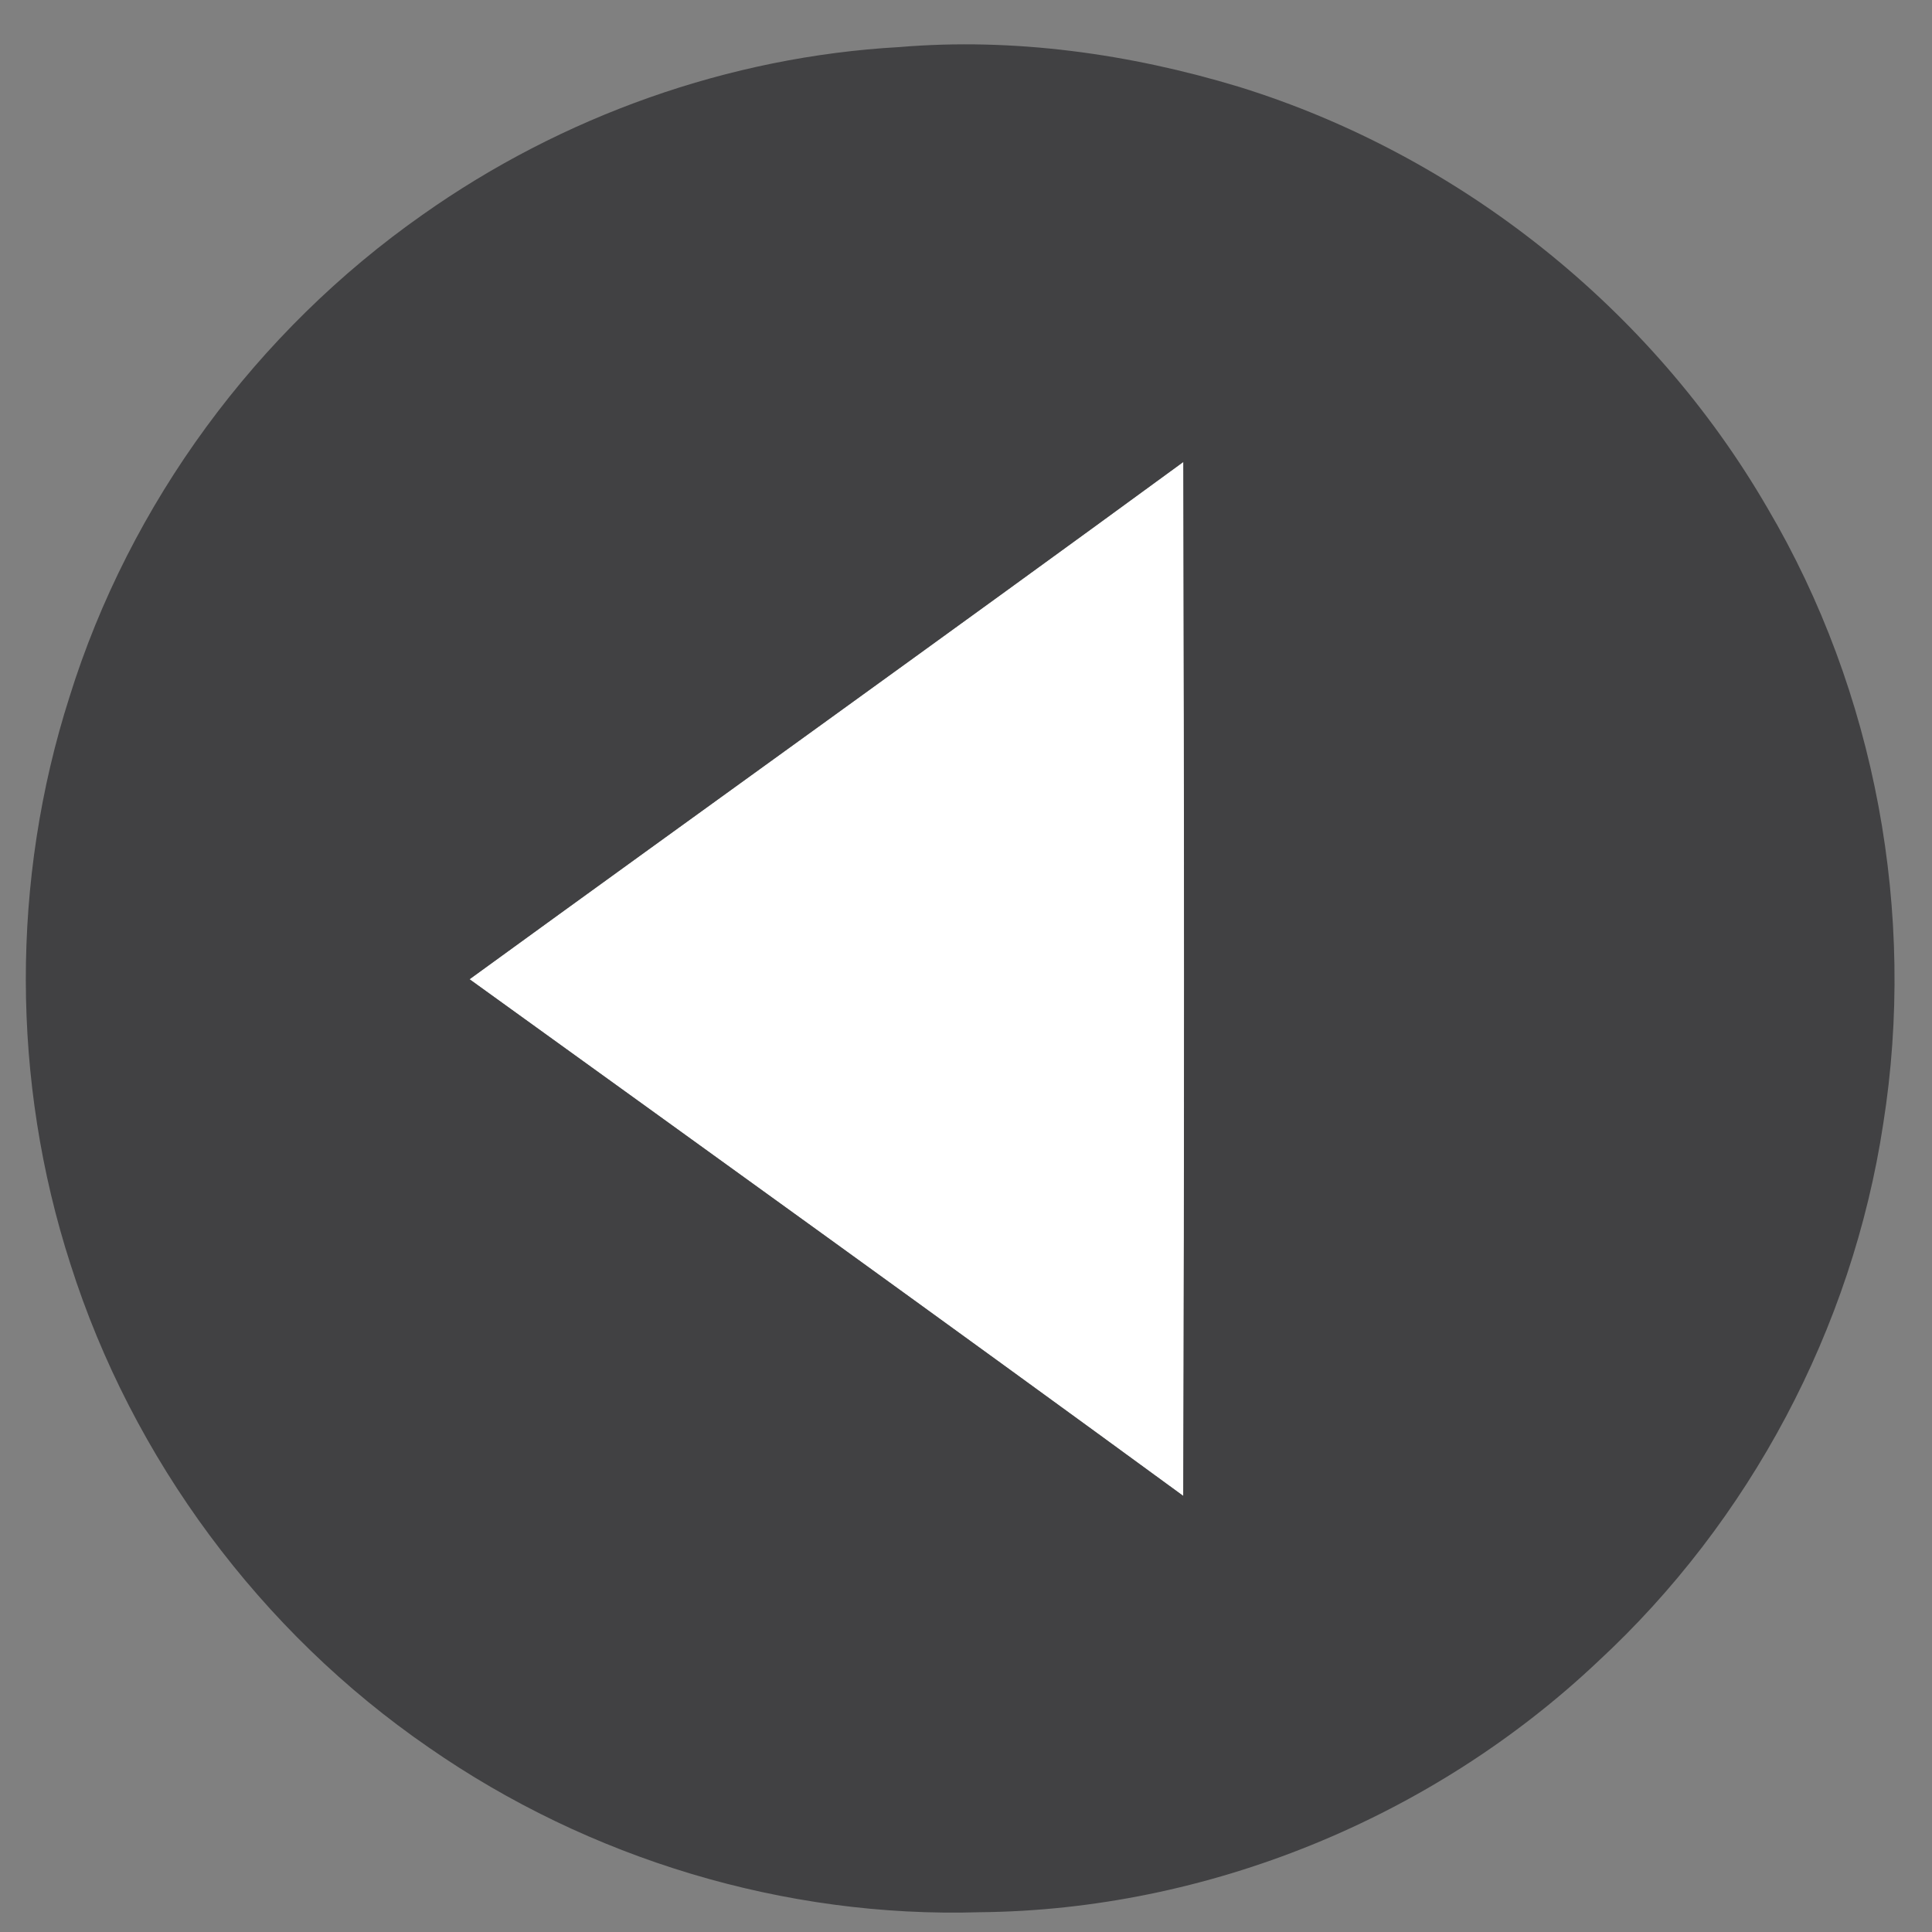
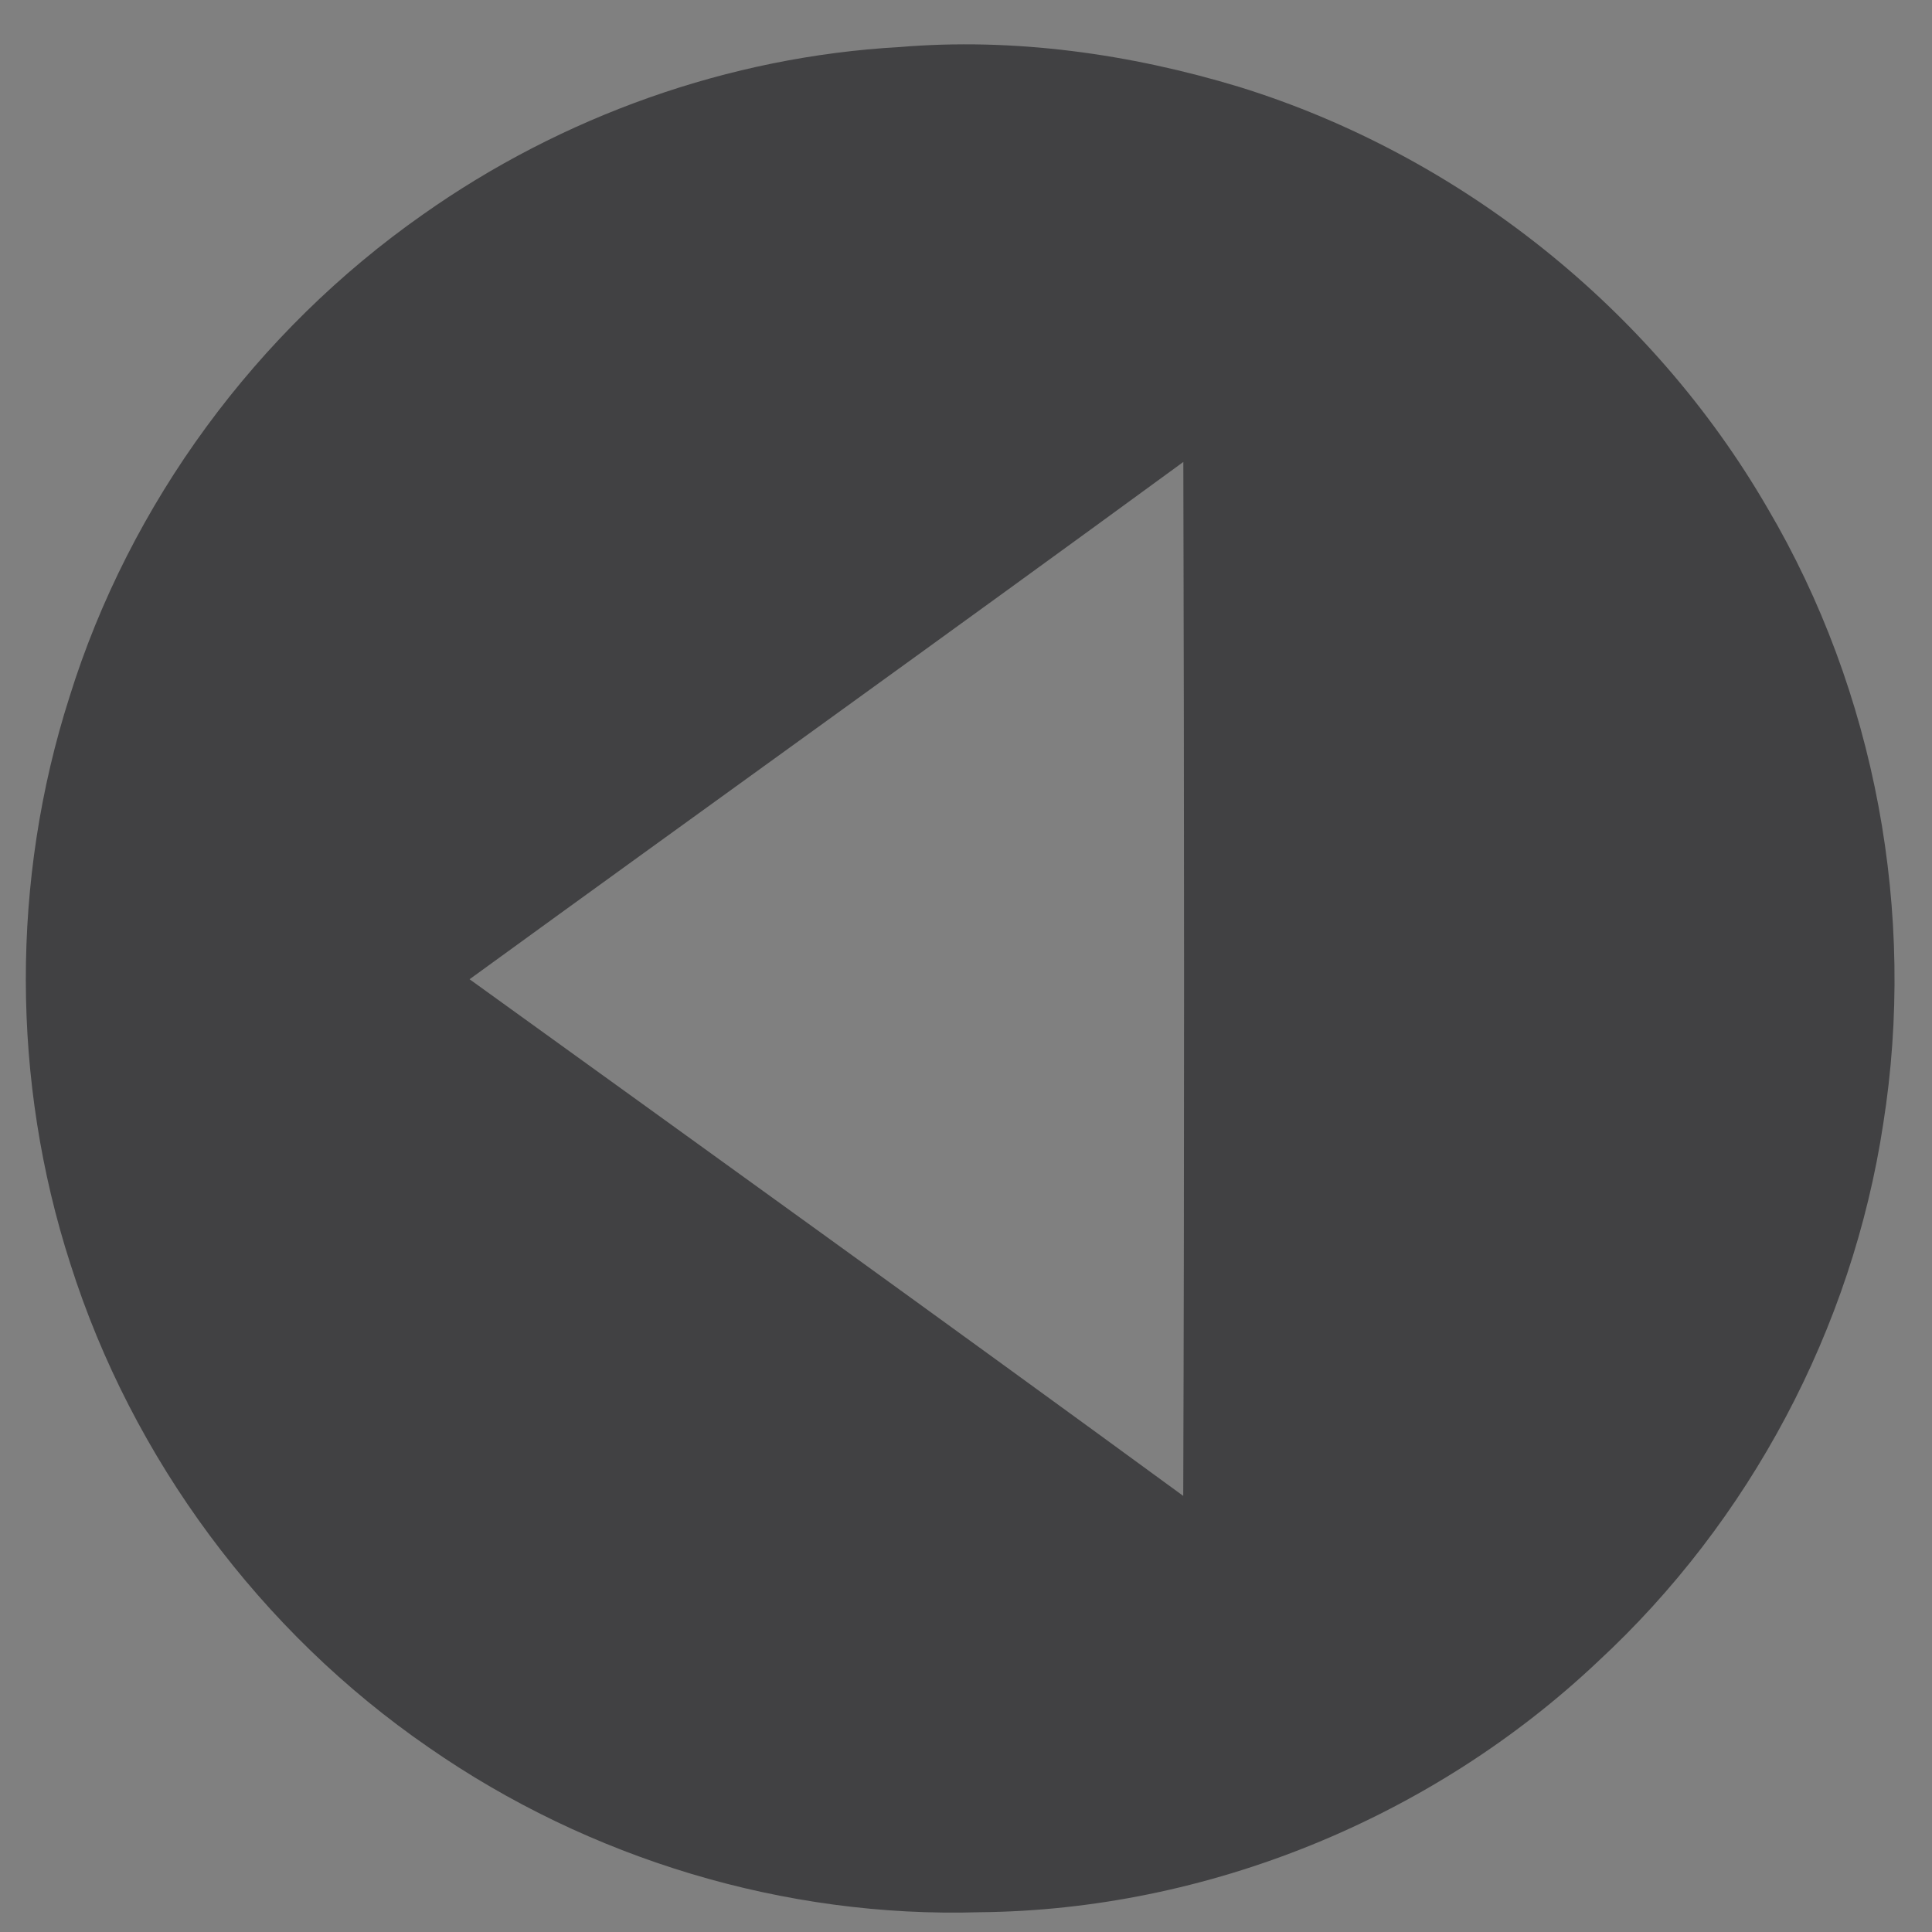
<svg xmlns="http://www.w3.org/2000/svg" width="213pt" height="213pt" viewBox="0 0 213 213" version="1.1">
  <rect x="0" y="0" width="213" height="213" fill="#808080" stroke="none" />
  <g id="#ffffffff">
-     <path fill="#ffffff" opacity="1.00" d=" M 51.77 107.96 C 77.98 88.92 104.31 70.05 130.46 50.93 C 130.56 88.93 130.58 126.93 130.45 164.92 C 104.31 145.81 78.03 126.90 51.77 107.96 Z" />
-   </g>
+     </g>
  <g id="#414143ff">
    <path fill="#414143" opacity="1.00" d=" M 99.15 5.19 C 111.75 4.13 124.54 5.92 136.62 9.58 C 160.91 17.11 182.11 34.01 194.86 56.01 C 206.80 76.27 211.30 100.72 207.62 123.92 C 204.20 146.47 192.91 167.71 176.16 183.19 C 157.93 200.42 133.11 210.59 108.00 210.82 C 86.51 211.47 64.93 204.93 47.29 192.67 C 28.72 179.90 14.58 160.83 7.76 139.35 C 1.25 119.18 1.20 97.03 7.66 76.84 C 14.31 55.47 28.29 36.50 46.61 23.66 C 61.96 12.81 80.37 6.24 99.15 5.19 M 51.77 107.96 C 78.03 126.90 104.31 145.81 130.45 164.92 C 130.58 126.93 130.56 88.93 130.46 50.93 C 104.31 70.05 77.98 88.92 51.77 107.96 Z" />
  </g>
</svg>